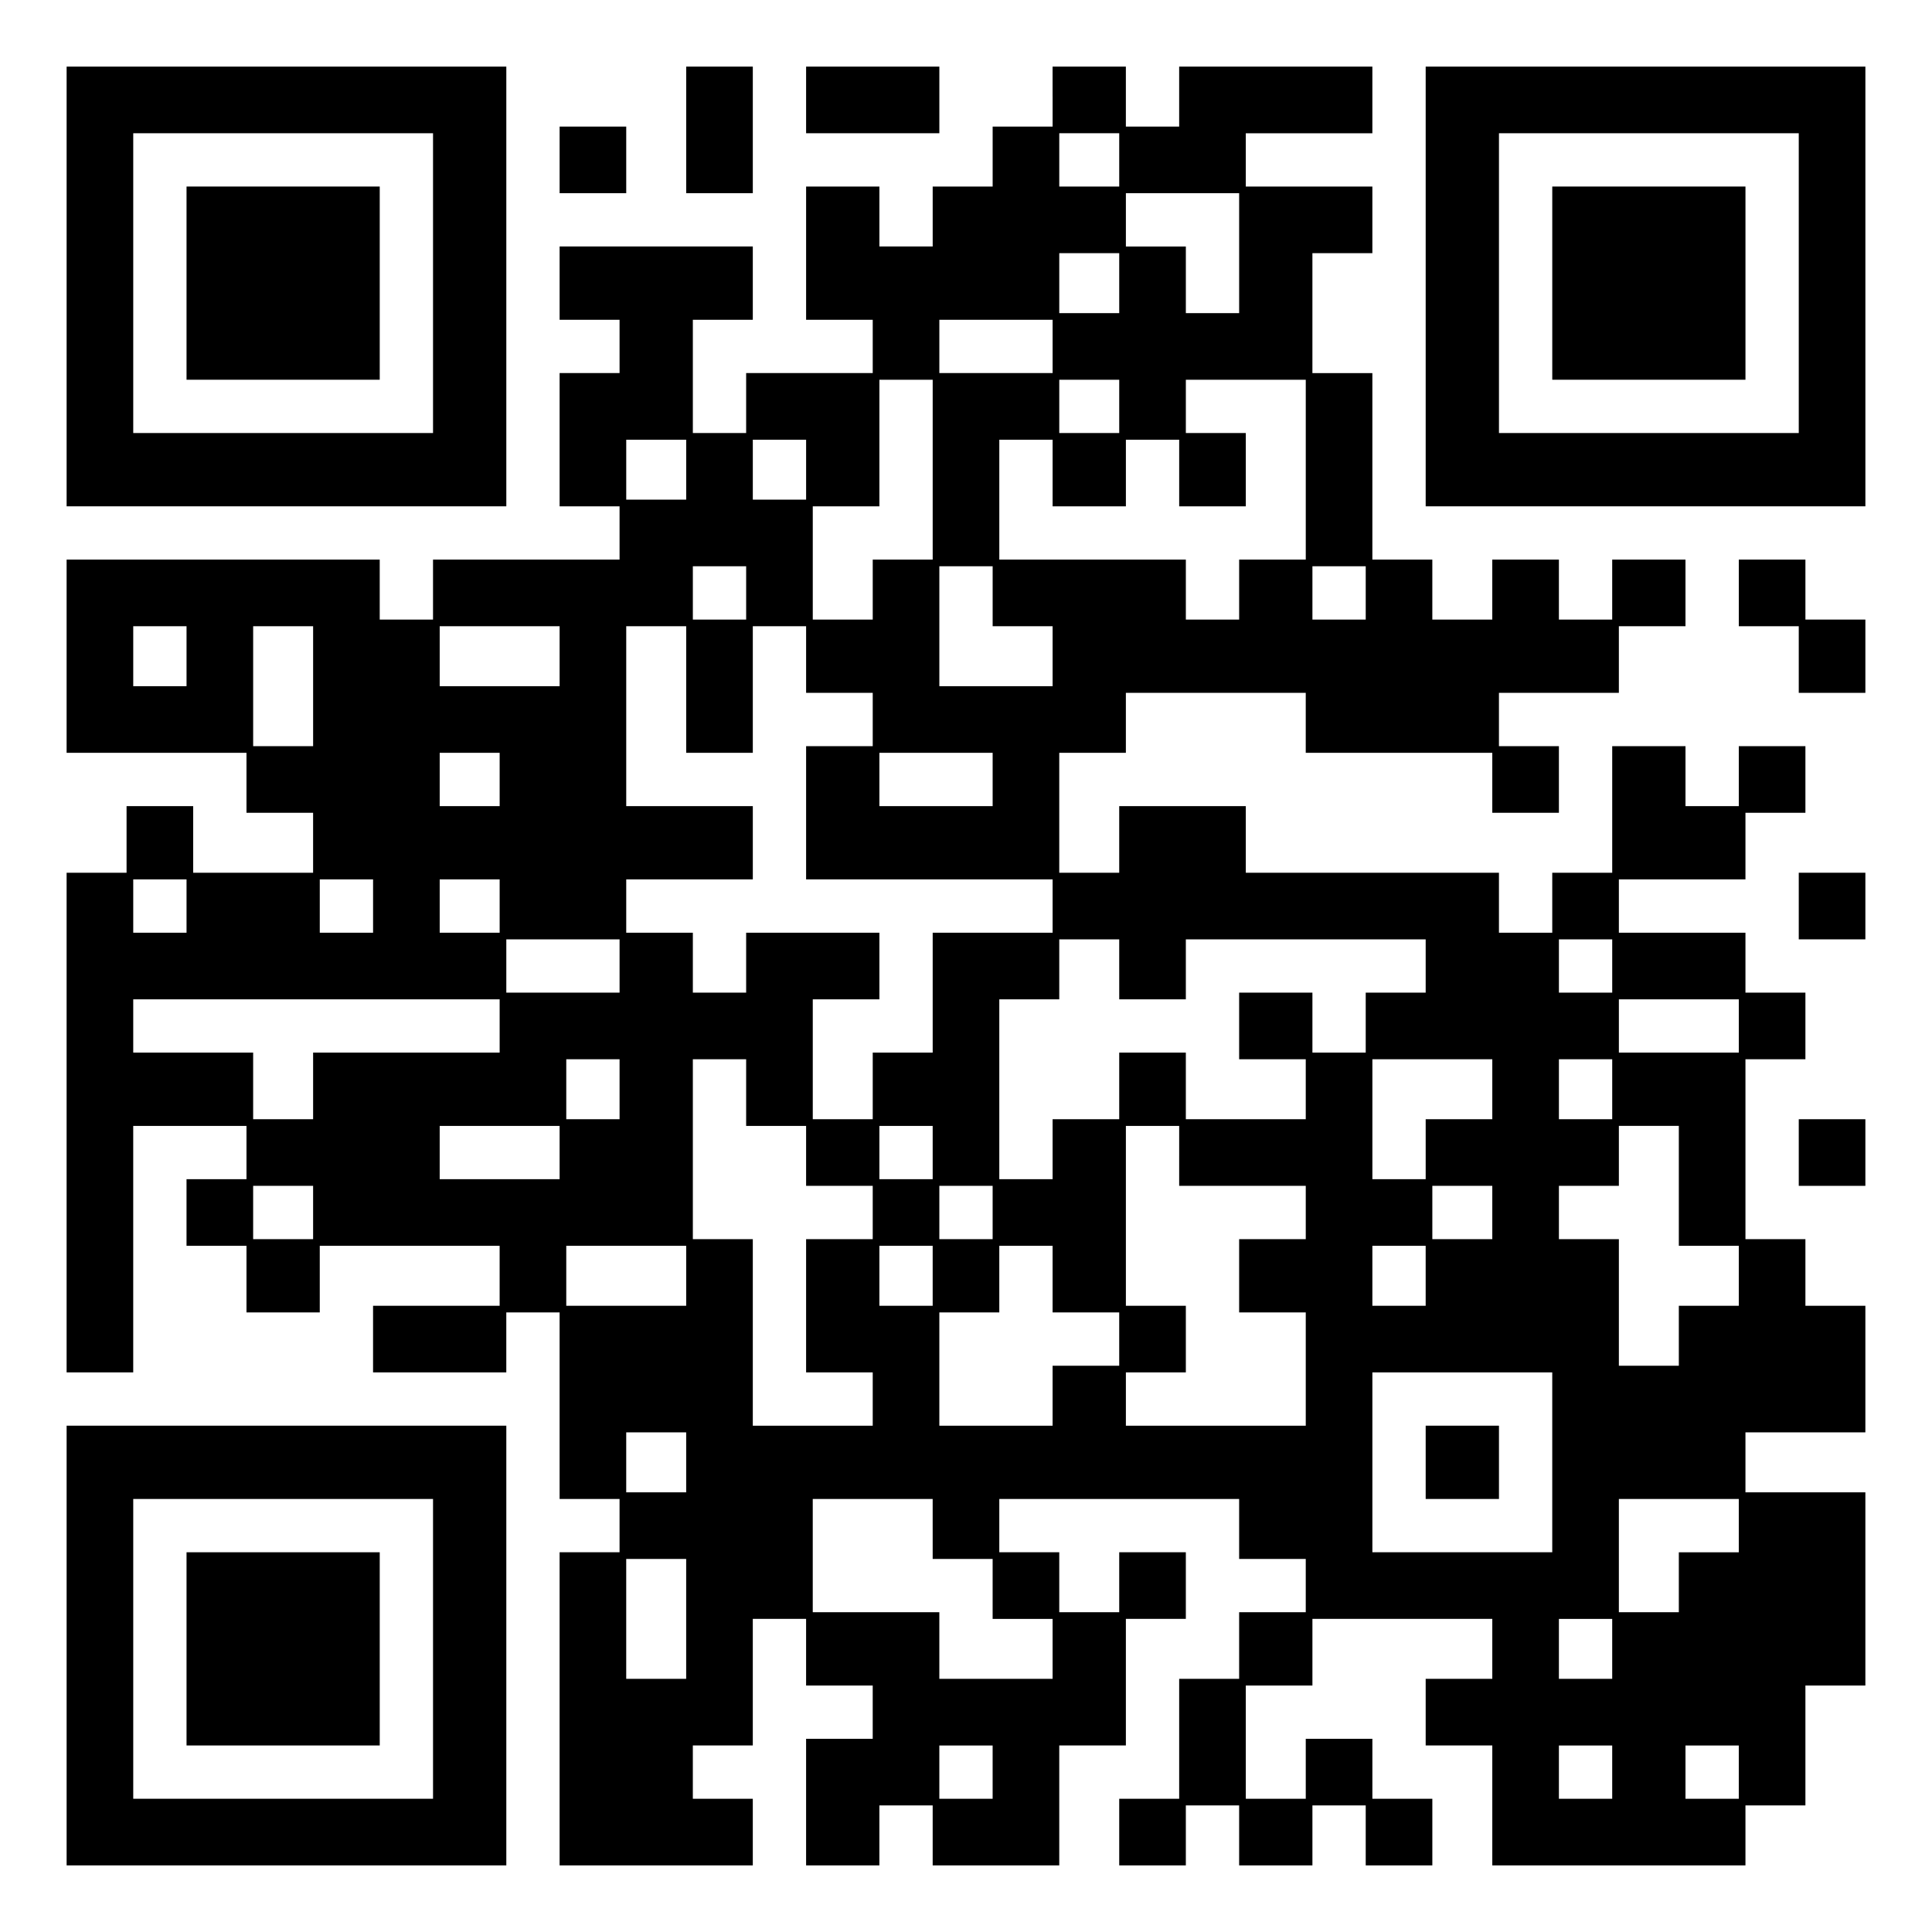
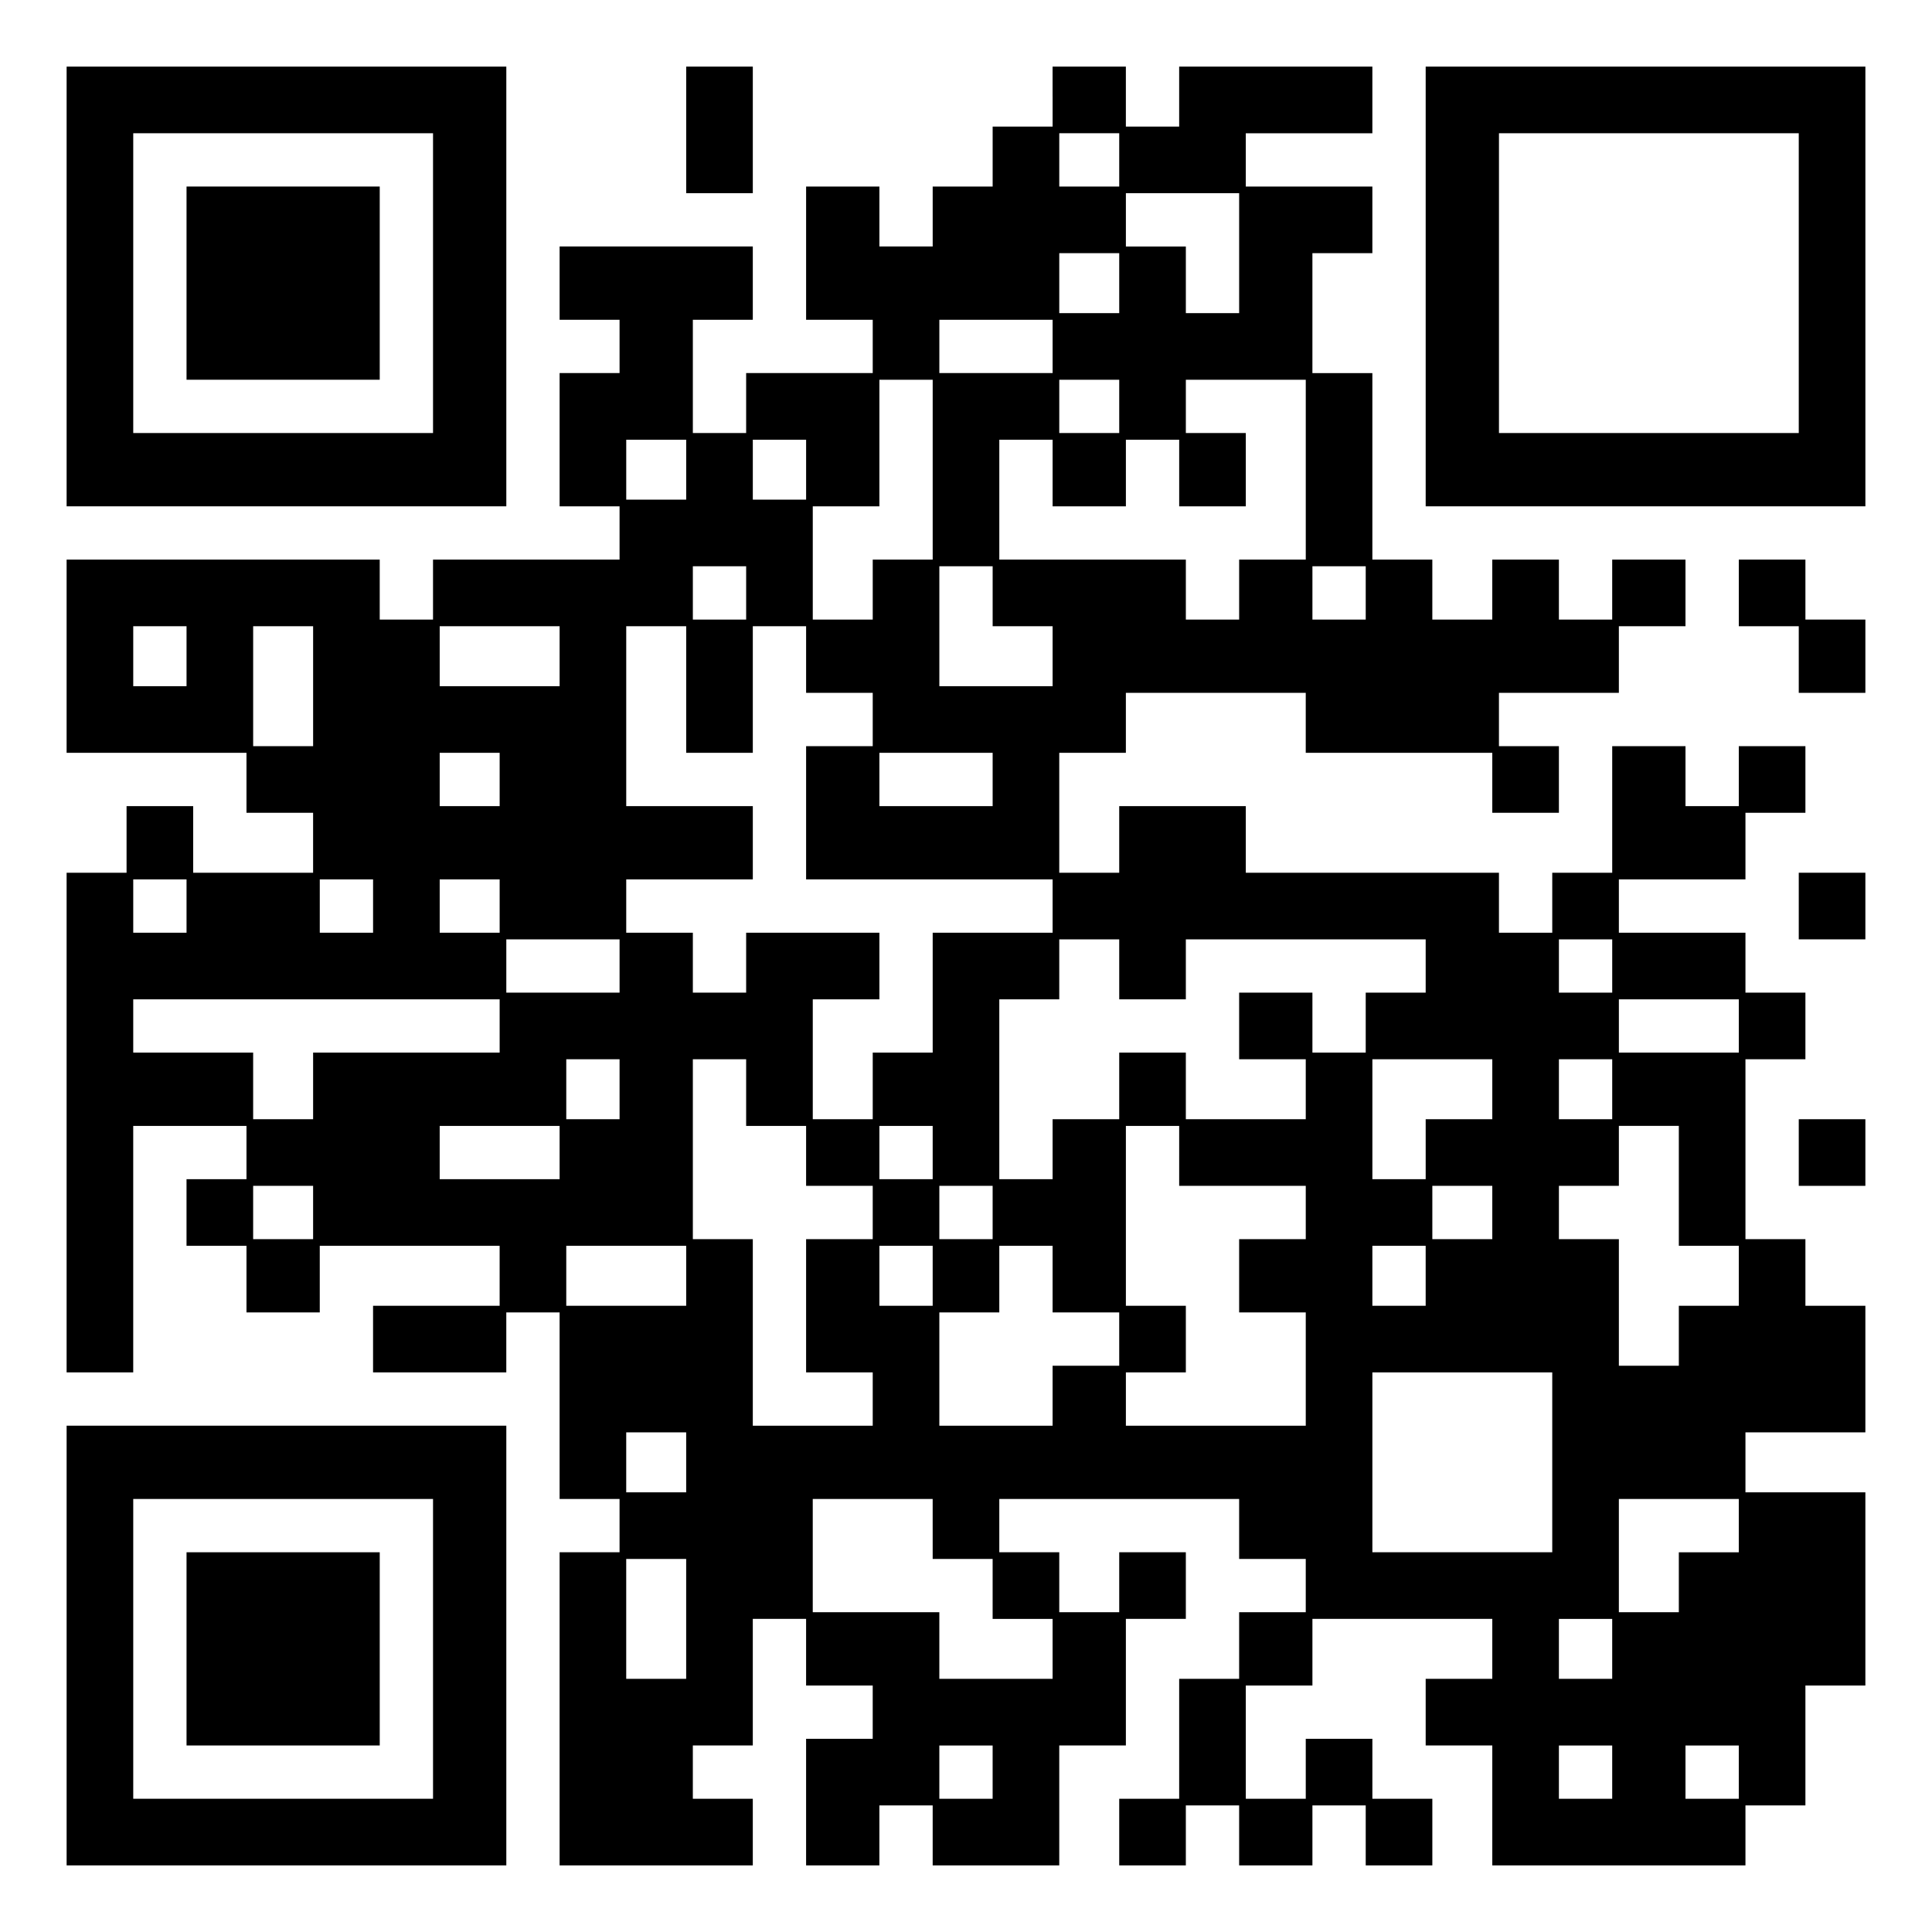
<svg xmlns="http://www.w3.org/2000/svg" version="1.0" width="100mm" height="100mm" viewBox="0 0 290 290" preserveAspectRatio="xMidYMid meet">
  <g transform="translate(0,290) scale(0.1,-0.1)" fill="#000000" stroke="none">
    <path d="M100 2470 l0 -330 330 0 330 0 0 330 0 330 -330 0 -330 0 0 -330z m550 5 l0 -225 -225 0 -225 0 0 225 0 225 225 0 225 0 0 -225z" />
    <path d="M280 2475 l0 -145 145 0 145 0 0 145 0 145 -145 0 -145 0 0 -145z" />
    <path d="M1030 2705 l0 -95 50 0 50 0 0 95 0 95 -50 0 -50 0 0 -95z" />
-     <path d="M1210 2750 l0 -50 100 0 100 0 0 50 0 50 -100 0 -100 0 0 -50z" />
    <path d="M1580 2755 l0 -45 -45 0 -45 0 0 -45 0 -45 -45 0 -45 0 0 -45 0 -45 -40 0 -40 0 0 45 0 45 -55 0 -55 0 0 -100 0 -100 50 0 50 0 0 -40 0 -40 -95 0 -95 0 0 -45 0 -45 -40 0 -40 0 0 85 0 85 45 0 45 0 0 55 0 55 -145 0 -145 0 0 -55 0 -55 45 0 45 0 0 -40 0 -40 -45 0 -45 0 0 -100 0 -100 45 0 45 0 0 -40 0 -40 -140 0 -140 0 0 -45 0 -45 -40 0 -40 0 0 45 0 45 -235 0 -235 0 0 -145 0 -145 135 0 135 0 0 -45 0 -45 50 0 50 0 0 -45 0 -45 -90 0 -90 0 0 50 0 50 -50 0 -50 0 0 -50 0 -50 -45 0 -45 0 0 -375 0 -375 50 0 50 0 0 185 0 185 85 0 85 0 0 -40 0 -40 -45 0 -45 0 0 -50 0 -50 45 0 45 0 0 -50 0 -50 55 0 55 0 0 50 0 50 135 0 135 0 0 -45 0 -45 -95 0 -95 0 0 -50 0 -50 100 0 100 0 0 45 0 45 40 0 40 0 0 -140 0 -140 45 0 45 0 0 -40 0 -40 -45 0 -45 0 0 -235 0 -235 145 0 145 0 0 50 0 50 -45 0 -45 0 0 40 0 40 45 0 45 0 0 95 0 95 40 0 40 0 0 -50 0 -50 50 0 50 0 0 -40 0 -40 -50 0 -50 0 0 -95 0 -95 55 0 55 0 0 45 0 45 40 0 40 0 0 -45 0 -45 95 0 95 0 0 90 0 90 50 0 50 0 0 95 0 95 45 0 45 0 0 50 0 50 -50 0 -50 0 0 -45 0 -45 -45 0 -45 0 0 45 0 45 -45 0 -45 0 0 40 0 40 180 0 180 0 0 -45 0 -45 50 0 50 0 0 -40 0 -40 -50 0 -50 0 0 -50 0 -50 -45 0 -45 0 0 -90 0 -90 -45 0 -45 0 0 -50 0 -50 50 0 50 0 0 45 0 45 40 0 40 0 0 -45 0 -45 55 0 55 0 0 45 0 45 40 0 40 0 0 -45 0 -45 50 0 50 0 0 50 0 50 -45 0 -45 0 0 45 0 45 -50 0 -50 0 0 -45 0 -45 -45 0 -45 0 0 85 0 85 50 0 50 0 0 50 0 50 135 0 135 0 0 -45 0 -45 -50 0 -50 0 0 -50 0 -50 50 0 50 0 0 -90 0 -90 190 0 190 0 0 45 0 45 45 0 45 0 0 90 0 90 45 0 45 0 0 145 0 145 -90 0 -90 0 0 45 0 45 90 0 90 0 0 95 0 95 -45 0 -45 0 0 50 0 50 -45 0 -45 0 0 135 0 135 45 0 45 0 0 50 0 50 -45 0 -45 0 0 45 0 45 -95 0 -95 0 0 40 0 40 95 0 95 0 0 50 0 50 45 0 45 0 0 50 0 50 -50 0 -50 0 0 -45 0 -45 -40 0 -40 0 0 45 0 45 -55 0 -55 0 0 -95 0 -95 -45 0 -45 0 0 -45 0 -45 -40 0 -40 0 0 45 0 45 -190 0 -190 0 0 50 0 50 -95 0 -95 0 0 -50 0 -50 -45 0 -45 0 0 90 0 90 50 0 50 0 0 45 0 45 135 0 135 0 0 -45 0 -45 140 0 140 0 0 -45 0 -45 50 0 50 0 0 50 0 50 -45 0 -45 0 0 40 0 40 90 0 90 0 0 50 0 50 50 0 50 0 0 50 0 50 -55 0 -55 0 0 -45 0 -45 -40 0 -40 0 0 45 0 45 -50 0 -50 0 0 -45 0 -45 -45 0 -45 0 0 45 0 45 -45 0 -45 0 0 140 0 140 -45 0 -45 0 0 90 0 90 45 0 45 0 0 50 0 50 -95 0 -95 0 0 40 0 40 95 0 95 0 0 50 0 50 -145 0 -145 0 0 -45 0 -45 -40 0 -40 0 0 45 0 45 -55 0 -55 0 0 -45z m100 -95 l0 -40 -45 0 -45 0 0 40 0 40 45 0 45 0 0 -40z m180 -140 l0 -90 -40 0 -40 0 0 50 0 50 -45 0 -45 0 0 40 0 40 85 0 85 0 0 -90z m-180 -45 l0 -45 -45 0 -45 0 0 45 0 45 45 0 45 0 0 -45z m-100 -95 l0 -40 -85 0 -85 0 0 40 0 40 85 0 85 0 0 -40z m-180 -185 l0 -135 -45 0 -45 0 0 -45 0 -45 -45 0 -45 0 0 85 0 85 50 0 50 0 0 95 0 95 40 0 40 0 0 -135z m280 95 l0 -40 -45 0 -45 0 0 40 0 40 45 0 45 0 0 -40z m280 -95 l0 -135 -50 0 -50 0 0 -45 0 -45 -40 0 -40 0 0 45 0 45 -140 0 -140 0 0 90 0 90 40 0 40 0 0 -50 0 -50 55 0 55 0 0 50 0 50 40 0 40 0 0 -50 0 -50 50 0 50 0 0 55 0 55 -45 0 -45 0 0 40 0 40 90 0 90 0 0 -135z m-930 0 l0 -45 -45 0 -45 0 0 45 0 45 45 0 45 0 0 -45z m180 0 l0 -45 -40 0 -40 0 0 45 0 45 40 0 40 0 0 -45z m-90 -185 l0 -40 -40 0 -40 0 0 40 0 40 40 0 40 0 0 -40z m370 -5 l0 -45 45 0 45 0 0 -45 0 -45 -85 0 -85 0 0 90 0 90 40 0 40 0 0 -45z m560 5 l0 -40 -40 0 -40 0 0 40 0 40 40 0 40 0 0 -40z m-1770 -95 l0 -45 -40 0 -40 0 0 45 0 45 40 0 40 0 0 -45z m190 -45 l0 -90 -45 0 -45 0 0 90 0 90 45 0 45 0 0 -90z m370 45 l0 -45 -90 0 -90 0 0 45 0 45 90 0 90 0 0 -45z m190 -50 l0 -95 50 0 50 0 0 95 0 95 40 0 40 0 0 -50 0 -50 50 0 50 0 0 -40 0 -40 -50 0 -50 0 0 -100 0 -100 185 0 185 0 0 -40 0 -40 -90 0 -90 0 0 -90 0 -90 -45 0 -45 0 0 -50 0 -50 -45 0 -45 0 0 90 0 90 50 0 50 0 0 50 0 50 -100 0 -100 0 0 -45 0 -45 -40 0 -40 0 0 45 0 45 -50 0 -50 0 0 40 0 40 95 0 95 0 0 55 0 55 -95 0 -95 0 0 135 0 135 45 0 45 0 0 -95z m-280 -135 l0 -40 -45 0 -45 0 0 40 0 40 45 0 45 0 0 -40z m740 0 l0 -40 -85 0 -85 0 0 40 0 40 85 0 85 0 0 -40z m-1210 -190 l0 -40 -40 0 -40 0 0 40 0 40 40 0 40 0 0 -40z m280 0 l0 -40 -40 0 -40 0 0 40 0 40 40 0 40 0 0 -40z m190 0 l0 -40 -45 0 -45 0 0 40 0 40 45 0 45 0 0 -40z m180 -90 l0 -40 -85 0 -85 0 0 40 0 40 85 0 85 0 0 -40z m750 -5 l0 -45 50 0 50 0 0 45 0 45 180 0 180 0 0 -40 0 -40 -45 0 -45 0 0 -45 0 -45 -40 0 -40 0 0 45 0 45 -55 0 -55 0 0 -50 0 -50 50 0 50 0 0 -45 0 -45 -90 0 -90 0 0 50 0 50 -50 0 -50 0 0 -50 0 -50 -50 0 -50 0 0 -45 0 -45 -40 0 -40 0 0 135 0 135 45 0 45 0 0 45 0 45 45 0 45 0 0 -45z m740 5 l0 -40 -40 0 -40 0 0 40 0 40 40 0 40 0 0 -40z m-1670 -90 l0 -40 -140 0 -140 0 0 -50 0 -50 -45 0 -45 0 0 50 0 50 -90 0 -90 0 0 40 0 40 275 0 275 0 0 -40z m1860 0 l0 -40 -90 0 -90 0 0 40 0 40 90 0 90 0 0 -40z m-1680 -95 l0 -45 -40 0 -40 0 0 45 0 45 40 0 40 0 0 -45z m190 -5 l0 -50 45 0 45 0 0 -45 0 -45 50 0 50 0 0 -40 0 -40 -50 0 -50 0 0 -100 0 -100 50 0 50 0 0 -40 0 -40 -90 0 -90 0 0 140 0 140 -45 0 -45 0 0 135 0 135 40 0 40 0 0 -50z m1120 5 l0 -45 -50 0 -50 0 0 -45 0 -45 -40 0 -40 0 0 90 0 90 90 0 90 0 0 -45z m180 0 l0 -45 -40 0 -40 0 0 45 0 45 40 0 40 0 0 -45z m-1580 -95 l0 -40 -90 0 -90 0 0 40 0 40 90 0 90 0 0 -40z m560 0 l0 -40 -40 0 -40 0 0 40 0 40 40 0 40 0 0 -40z m370 -5 l0 -45 95 0 95 0 0 -40 0 -40 -50 0 -50 0 0 -55 0 -55 50 0 50 0 0 -85 0 -85 -135 0 -135 0 0 40 0 40 45 0 45 0 0 50 0 50 -45 0 -45 0 0 135 0 135 40 0 40 0 0 -45z m750 -45 l0 -90 45 0 45 0 0 -45 0 -45 -45 0 -45 0 0 -45 0 -45 -45 0 -45 0 0 95 0 95 -45 0 -45 0 0 40 0 40 45 0 45 0 0 45 0 45 45 0 45 0 0 -90z m-2050 -40 l0 -40 -45 0 -45 0 0 40 0 40 45 0 45 0 0 -40z m1020 0 l0 -40 -40 0 -40 0 0 40 0 40 40 0 40 0 0 -40z m750 0 l0 -40 -45 0 -45 0 0 40 0 40 45 0 45 0 0 -40z m-1210 -95 l0 -45 -90 0 -90 0 0 45 0 45 90 0 90 0 0 -45z m370 0 l0 -45 -40 0 -40 0 0 45 0 45 40 0 40 0 0 -45z m180 -5 l0 -50 50 0 50 0 0 -40 0 -40 -50 0 -50 0 0 -45 0 -45 -85 0 -85 0 0 85 0 85 45 0 45 0 0 50 0 50 40 0 40 0 0 -50z m560 5 l0 -45 -40 0 -40 0 0 45 0 45 40 0 40 0 0 -45z m190 -280 l0 -135 -135 0 -135 0 0 135 0 135 135 0 135 0 0 -135z m-1300 0 l0 -45 -45 0 -45 0 0 45 0 45 45 0 45 0 0 -45z m370 -100 l0 -45 45 0 45 0 0 -45 0 -45 45 0 45 0 0 -45 0 -45 -85 0 -85 0 0 50 0 50 -95 0 -95 0 0 85 0 85 90 0 90 0 0 -45z m1210 5 l0 -40 -45 0 -45 0 0 -45 0 -45 -45 0 -45 0 0 85 0 85 90 0 90 0 0 -40z m-1580 -140 l0 -90 -45 0 -45 0 0 90 0 90 45 0 45 0 0 -90z m1390 -45 l0 -45 -40 0 -40 0 0 45 0 45 40 0 40 0 0 -45z m-930 -185 l0 -40 -40 0 -40 0 0 40 0 40 40 0 40 0 0 -40z m930 0 l0 -40 -40 0 -40 0 0 40 0 40 40 0 40 0 0 -40z m190 0 l0 -40 -40 0 -40 0 0 40 0 40 40 0 40 0 0 -40z" />
-     <path d="M2140 705 l0 -55 55 0 55 0 0 55 0 55 -55 0 -55 0 0 -55z" />
    <path d="M2140 2470 l0 -330 330 0 330 0 0 330 0 330 -330 0 -330 0 0 -330z m560 5 l0 -225 -225 0 -225 0 0 225 0 225 225 0 225 0 0 -225z" />
-     <path d="M2330 2475 l0 -145 145 0 145 0 0 145 0 145 -145 0 -145 0 0 -145z" />
-     <path d="M840 2660 l0 -50 50 0 50 0 0 50 0 50 -50 0 -50 0 0 -50z" />
    <path d="M2610 2010 l0 -50 45 0 45 0 0 -50 0 -50 50 0 50 0 0 55 0 55 -45 0 -45 0 0 45 0 45 -50 0 -50 0 0 -50z" />
-     <path d="M2700 1540 l0 -50 50 0 50 0 0 50 0 50 -50 0 -50 0 0 -50z" />
+     <path d="M2700 1540 l0 -50 50 0 50 0 0 50 0 50 -50 0 -50 0 0 -50" />
    <path d="M2700 1170 l0 -50 50 0 50 0 0 50 0 50 -50 0 -50 0 0 -50z" />
    <path d="M100 430 l0 -330 330 0 330 0 0 330 0 330 -330 0 -330 0 0 -330z m550 -5 l0 -225 -225 0 -225 0 0 225 0 225 225 0 225 0 0 -225z" />
    <path d="M280 425 l0 -145 145 0 145 0 0 145 0 145 -145 0 -145 0 0 -145z" />
  </g>
</svg>